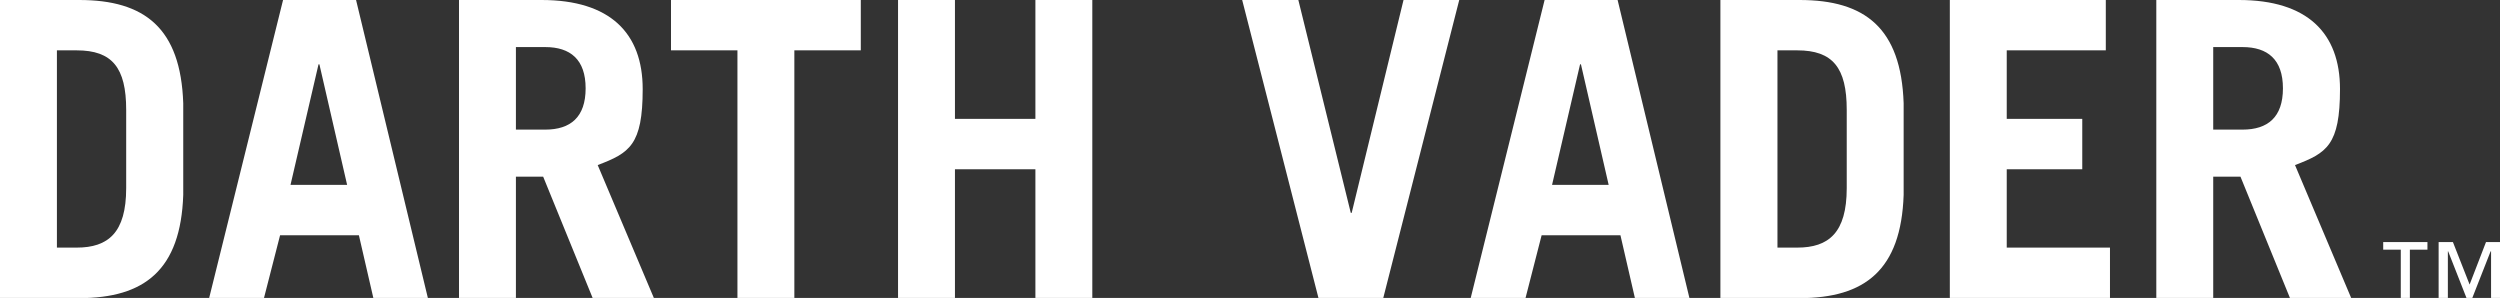
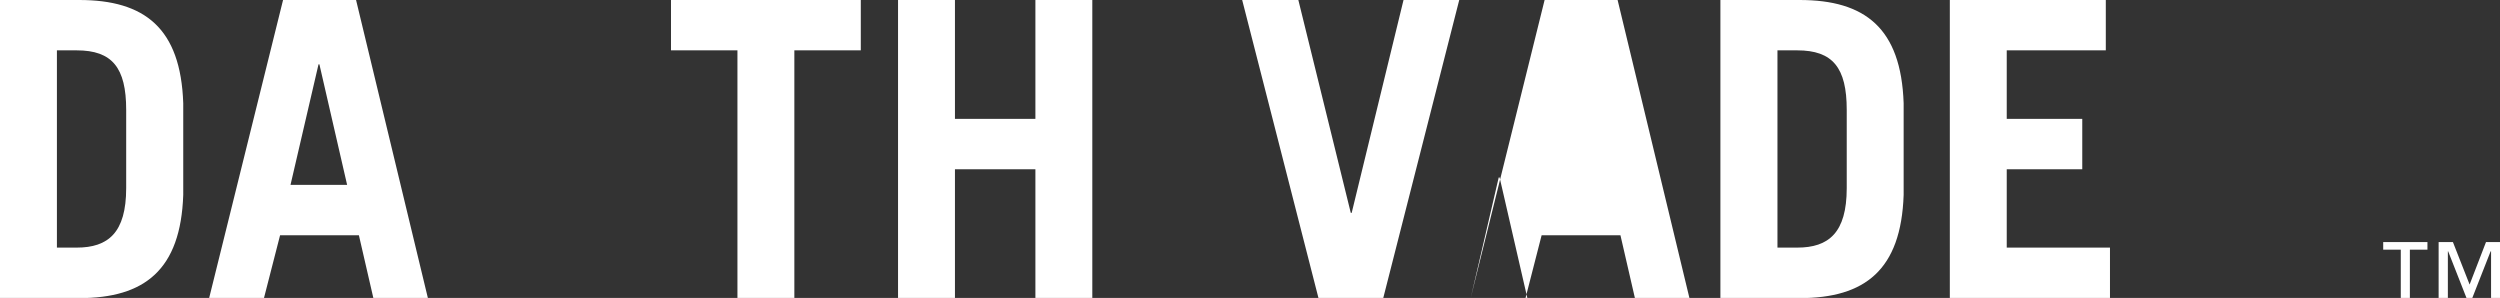
<svg xmlns="http://www.w3.org/2000/svg" width="1678.1" height="200" version="1.1" viewBox="0 0 1678.1 200">
  <rect x="0" y="0" width="1678.1" height="200" fill="#333333" stroke="none" />
  <defs>
    <style>
      .cls-1 {
        fill: #fff;
      }
    </style>
  </defs>
  <g>
    <g id="_箔_xFF1A_シルバー" data-name="箔_xFF1A_シルバー">
      <g>
        <path class="cls-1" d="M1599.7,162.5v5.1h11.8v32.4h6.1v-32.4h11.8v-5.1h-29.7ZM1668.7,162.5l-11,28.5-11.2-28.5h-9.6v37.5h6.2v-31.3h.2l12.3,31.3h3.9l12.3-31.3h.3v31.3h6.1v-37.5h-9.4Z" />
        <g>
          <path class="cls-1" d="M0,0h53.2c43.8,0,68.1,18.8,69.8,69.3v61.5c-1.7,50.4-26,69.3-69.8,69.3H0V0ZM38.2,166.2h13.3c21.1,0,33.2-10,33.2-39.9v-52.6c0-28.3-9.4-39.9-33.2-39.9h-13.3v132.4Z" />
          <path class="cls-1" d="M140.4,200L190,0h49l48.2,200h-36.6l-9.7-42.1h-52.9l-10.8,42.1h-36.8ZM195,124.1h38l-18.6-80.9h-.6l-18.8,80.9Z" />
-           <path class="cls-1" d="M397.8,200l-33.2-81.4h-18.3v81.4h-38.2V0h55.4c46,0,67.9,22.2,67.9,59.8s-8.9,42.9-30.2,51l37.7,89.2h-41ZM346.3,87h19.7c16.9,0,27.1-8.3,27.1-27.7s-10.3-27.7-27.1-27.7h-19.7v55.4Z" />
          <path class="cls-1" d="M577.8,0v33.8h-44.6v166.2h-38.2V33.8h-44.6V0h127.4Z" />
          <path class="cls-1" d="M602.8,200V0h38.2v79.8h54V0h38.2v200h-38.2v-86.4h-54v86.4h-38.2Z" />
          <path class="cls-1" d="M833.8,0h37.7l35.2,142.9h.6L942.1,0h37.4l-51,200h-43.5L833.8,0Z" />
-           <path class="cls-1" d="M987.2,200L1036.8,0h49l48.2,200h-36.6l-9.7-42.1h-52.9l-10.8,42.1h-36.8ZM1041.8,124.1h38l-18.6-80.9h-.6l-18.8,80.9Z" />
+           <path class="cls-1" d="M987.2,200L1036.8,0h49l48.2,200h-36.6l-9.7-42.1h-52.9l-10.8,42.1h-36.8Zh38l-18.6-80.9h-.6l-18.8,80.9Z" />
          <path class="cls-1" d="M1154.8,0h53.2c43.8,0,68.1,18.8,69.8,69.3v61.5c-1.7,50.4-26,69.3-69.8,69.3h-53.2V0ZM1193.1,166.2h13.3c21.1,0,33.2-10,33.2-39.9v-52.6c0-28.3-9.4-39.9-33.2-39.9h-13.3v132.4Z" />
          <path class="cls-1" d="M1308.8,200V0h104.7v33.8h-66.5v46h50.7v33.8h-50.7v52.6h69.3v33.8h-107.5Z" />
-           <path class="cls-1" d="M1537.1,200l-33.2-81.4h-18.3v81.4h-38.2V0h55.4c46,0,67.9,22.2,67.9,59.8s-8.9,42.9-30.2,51l37.7,89.2h-41ZM1485.6,87h19.7c16.9,0,27.1-8.3,27.1-27.7s-10.3-27.7-27.1-27.7h-19.7v55.4Z" />
        </g>
      </g>
    </g>
  </g>
</svg>